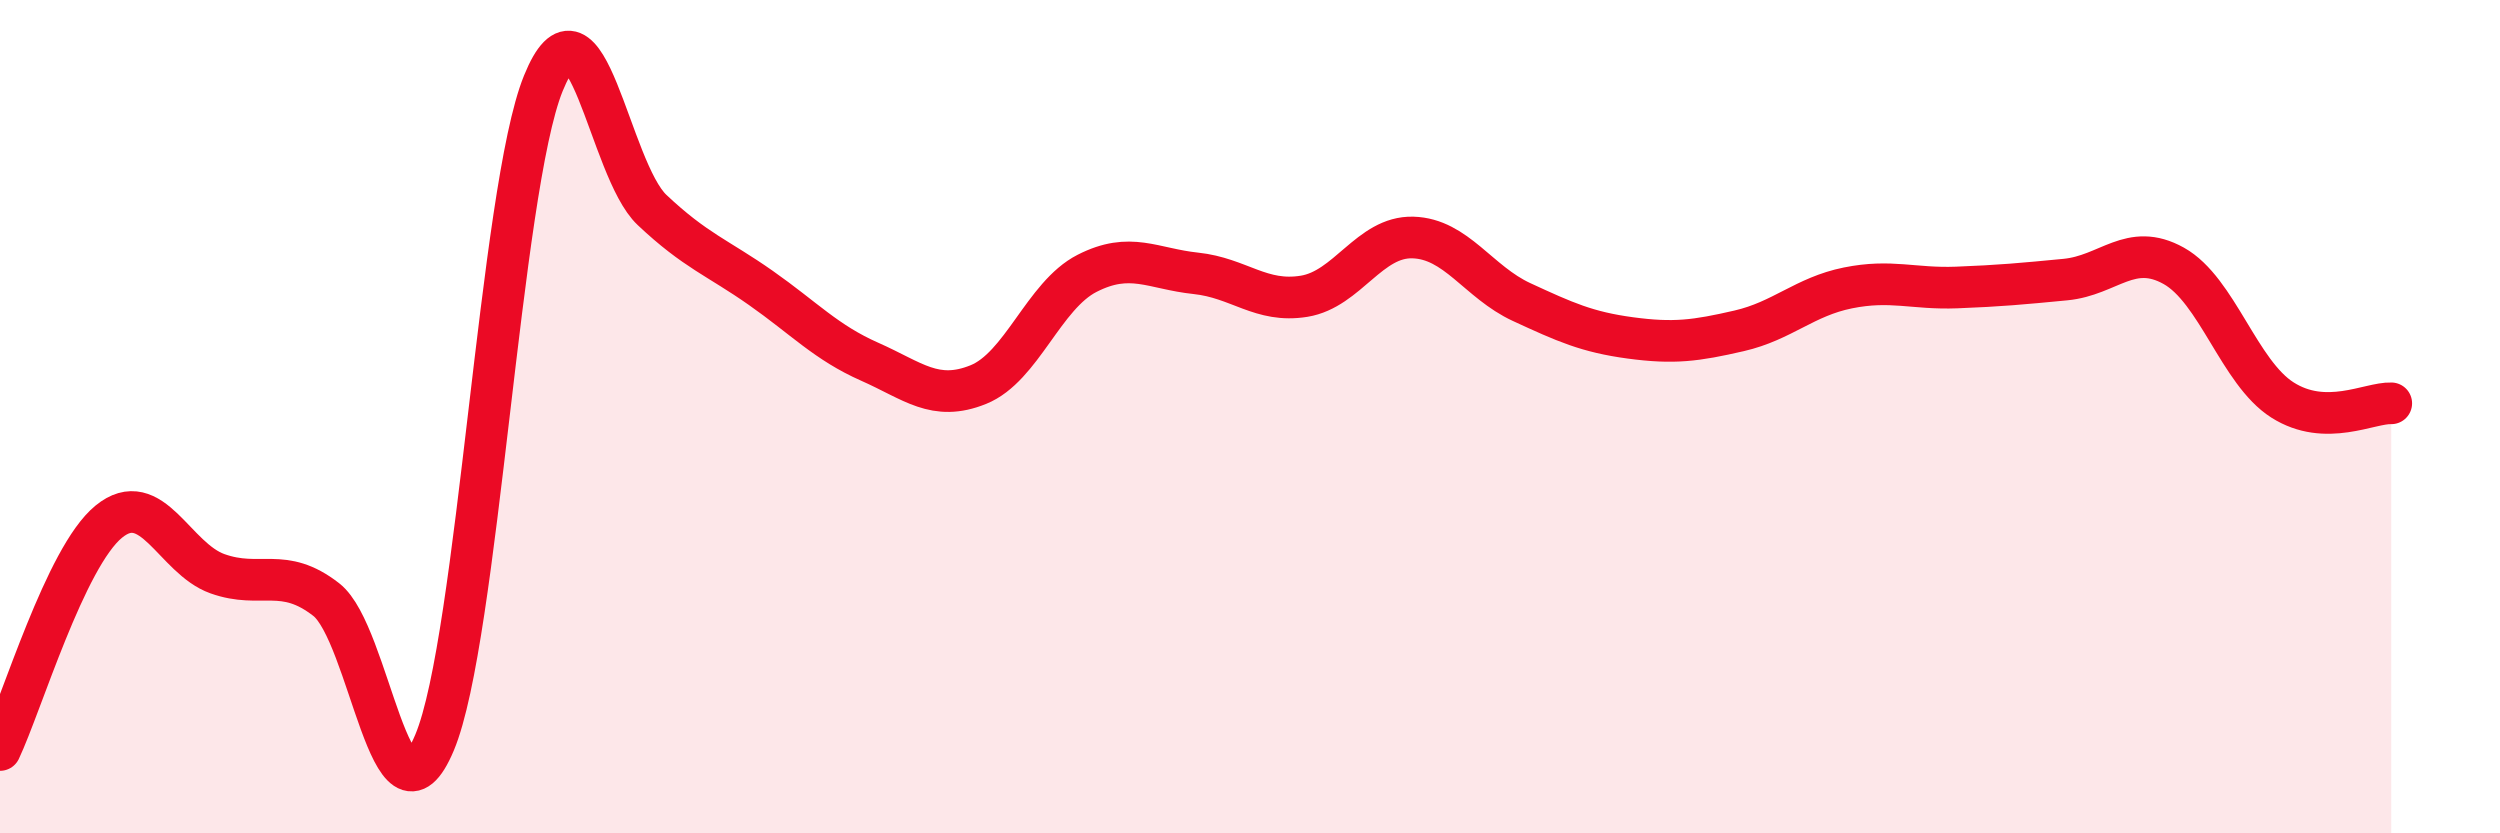
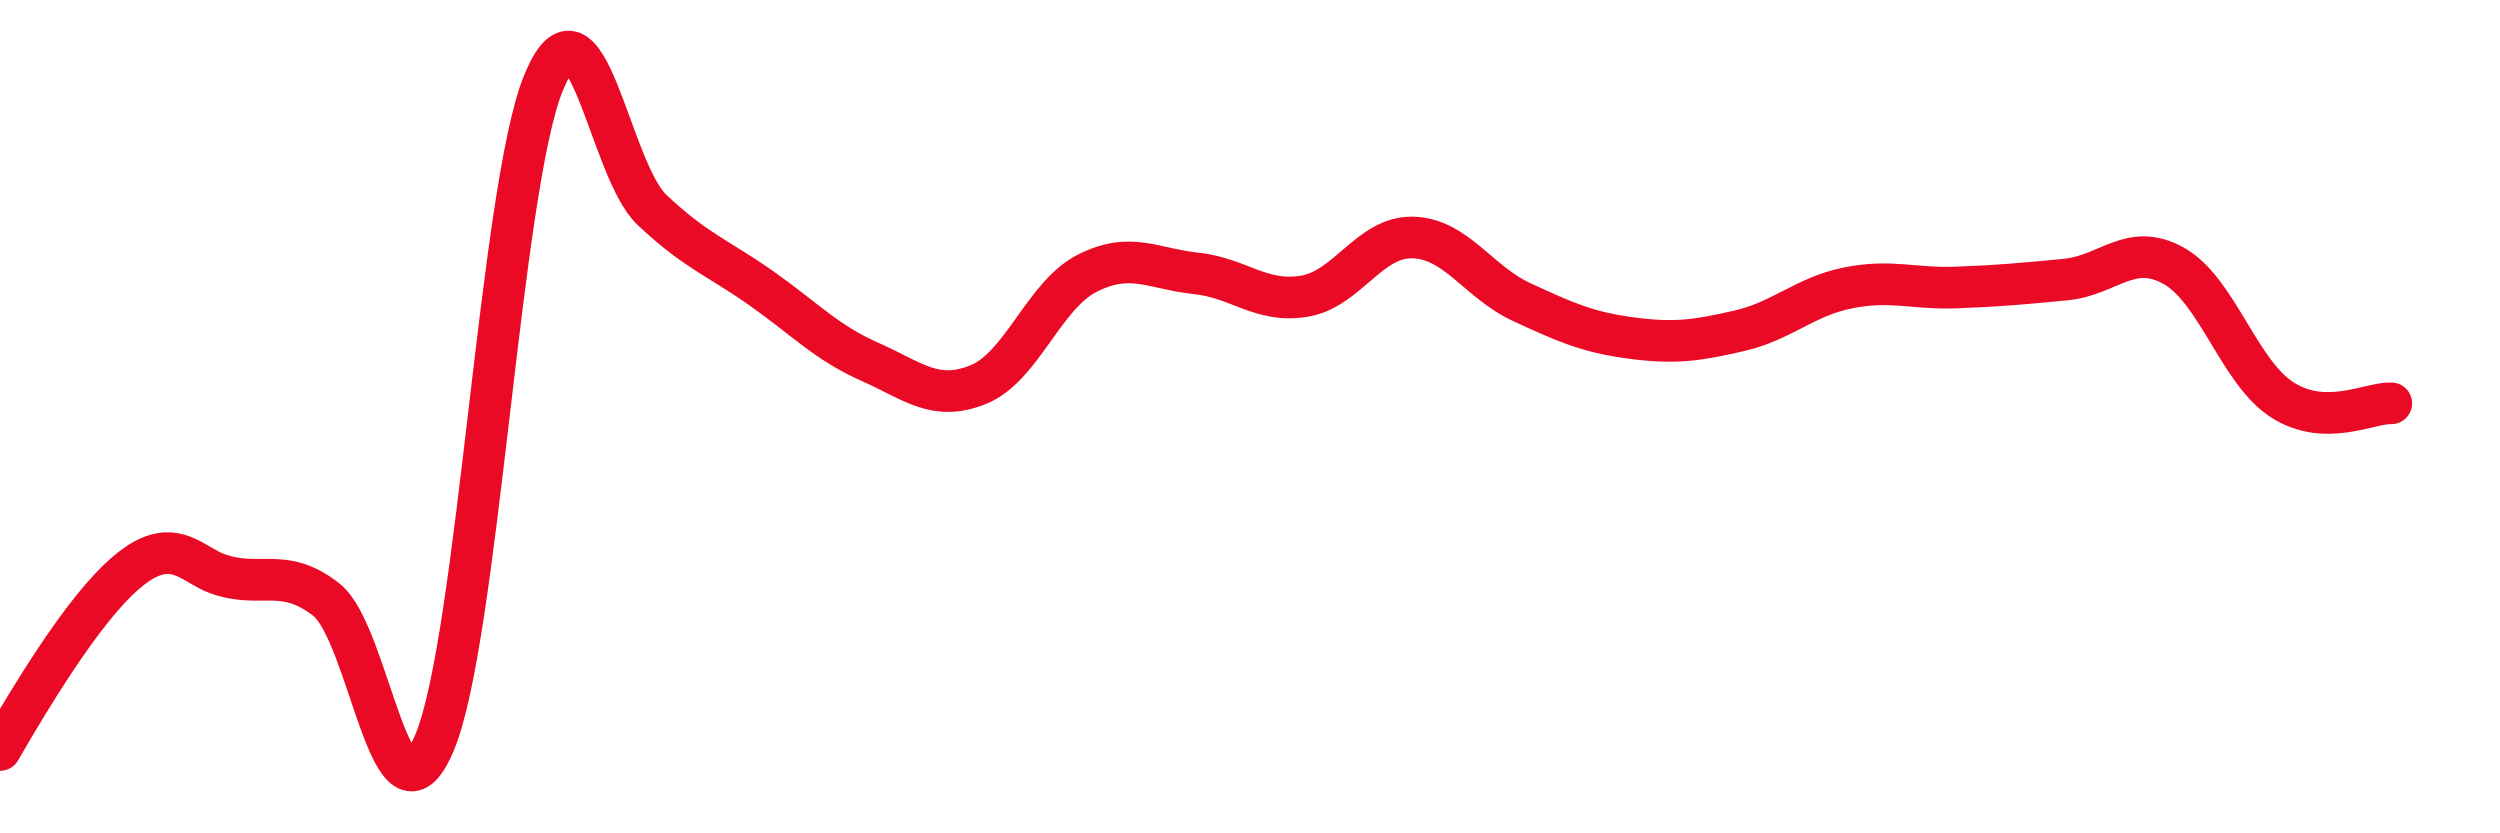
<svg xmlns="http://www.w3.org/2000/svg" width="60" height="20" viewBox="0 0 60 20">
-   <path d="M 0,18 C 0.52,16.9 1.57,13.37 2.61,12.52 C 3.65,11.67 4.18,13.4 5.22,13.77 C 6.26,14.14 6.79,13.58 7.83,14.39 C 8.87,15.2 9.39,20.3 10.43,17.82 C 11.47,15.34 12,4.56 13.04,2 C 14.08,-0.56 14.61,4.06 15.65,5.04 C 16.69,6.02 17.22,6.18 18.26,6.91 C 19.3,7.64 19.83,8.22 20.87,8.68 C 21.91,9.14 22.44,9.65 23.48,9.23 C 24.52,8.81 25.05,7.09 26.09,6.56 C 27.13,6.03 27.66,6.45 28.7,6.56 C 29.74,6.67 30.26,7.28 31.3,7.11 C 32.34,6.94 32.87,5.67 33.91,5.7 C 34.95,5.73 35.48,6.77 36.52,7.25 C 37.56,7.73 38.09,7.97 39.13,8.11 C 40.17,8.25 40.7,8.18 41.74,7.94 C 42.78,7.7 43.31,7.12 44.35,6.91 C 45.39,6.7 45.92,6.94 46.96,6.9 C 48,6.86 48.53,6.81 49.57,6.71 C 50.61,6.61 51.13,5.8 52.17,6.38 C 53.21,6.96 53.74,8.94 54.78,9.6 C 55.82,10.26 56.87,9.66 57.39,9.68L57.39 20L0 20Z" fill="#EB0A25" opacity="0.1" stroke-linecap="round" stroke-linejoin="round" />
-   <path d="M 0,18 C 0.52,16.9 1.57,13.37 2.61,12.52 C 3.65,11.67 4.18,13.4 5.22,13.77 C 6.26,14.14 6.79,13.58 7.83,14.39 C 8.87,15.2 9.39,20.3 10.43,17.82 C 11.47,15.34 12,4.56 13.04,2 C 14.08,-0.56 14.61,4.06 15.65,5.04 C 16.69,6.02 17.22,6.18 18.26,6.91 C 19.3,7.64 19.83,8.22 20.87,8.68 C 21.91,9.14 22.44,9.65 23.48,9.23 C 24.52,8.81 25.05,7.09 26.09,6.56 C 27.13,6.03 27.66,6.45 28.7,6.56 C 29.74,6.67 30.26,7.28 31.3,7.11 C 32.34,6.94 32.87,5.67 33.91,5.7 C 34.95,5.73 35.48,6.77 36.52,7.25 C 37.56,7.73 38.09,7.97 39.13,8.11 C 40.17,8.25 40.7,8.18 41.74,7.94 C 42.78,7.7 43.31,7.12 44.35,6.91 C 45.39,6.7 45.92,6.94 46.96,6.9 C 48,6.86 48.53,6.81 49.57,6.71 C 50.61,6.61 51.13,5.8 52.17,6.38 C 53.21,6.96 53.74,8.94 54.78,9.6 C 55.82,10.26 56.87,9.66 57.39,9.68" stroke="#EB0A25" stroke-width="1" fill="none" stroke-linecap="round" stroke-linejoin="round" />
+   <path d="M 0,18 C 3.65,11.67 4.18,13.4 5.22,13.77 C 6.26,14.14 6.79,13.58 7.83,14.39 C 8.87,15.2 9.39,20.3 10.43,17.82 C 11.47,15.34 12,4.56 13.04,2 C 14.08,-0.56 14.61,4.06 15.65,5.04 C 16.69,6.02 17.22,6.18 18.26,6.91 C 19.3,7.64 19.83,8.22 20.87,8.68 C 21.91,9.14 22.44,9.65 23.48,9.23 C 24.52,8.81 25.05,7.09 26.09,6.56 C 27.13,6.03 27.66,6.45 28.7,6.56 C 29.74,6.67 30.26,7.28 31.3,7.11 C 32.34,6.94 32.87,5.67 33.91,5.7 C 34.95,5.73 35.48,6.77 36.52,7.25 C 37.56,7.73 38.09,7.97 39.13,8.11 C 40.17,8.25 40.7,8.18 41.74,7.94 C 42.78,7.7 43.31,7.12 44.35,6.91 C 45.39,6.7 45.92,6.94 46.96,6.9 C 48,6.86 48.53,6.81 49.57,6.71 C 50.61,6.61 51.13,5.8 52.17,6.38 C 53.21,6.96 53.74,8.94 54.78,9.6 C 55.82,10.26 56.87,9.66 57.39,9.68" stroke="#EB0A25" stroke-width="1" fill="none" stroke-linecap="round" stroke-linejoin="round" />
</svg>